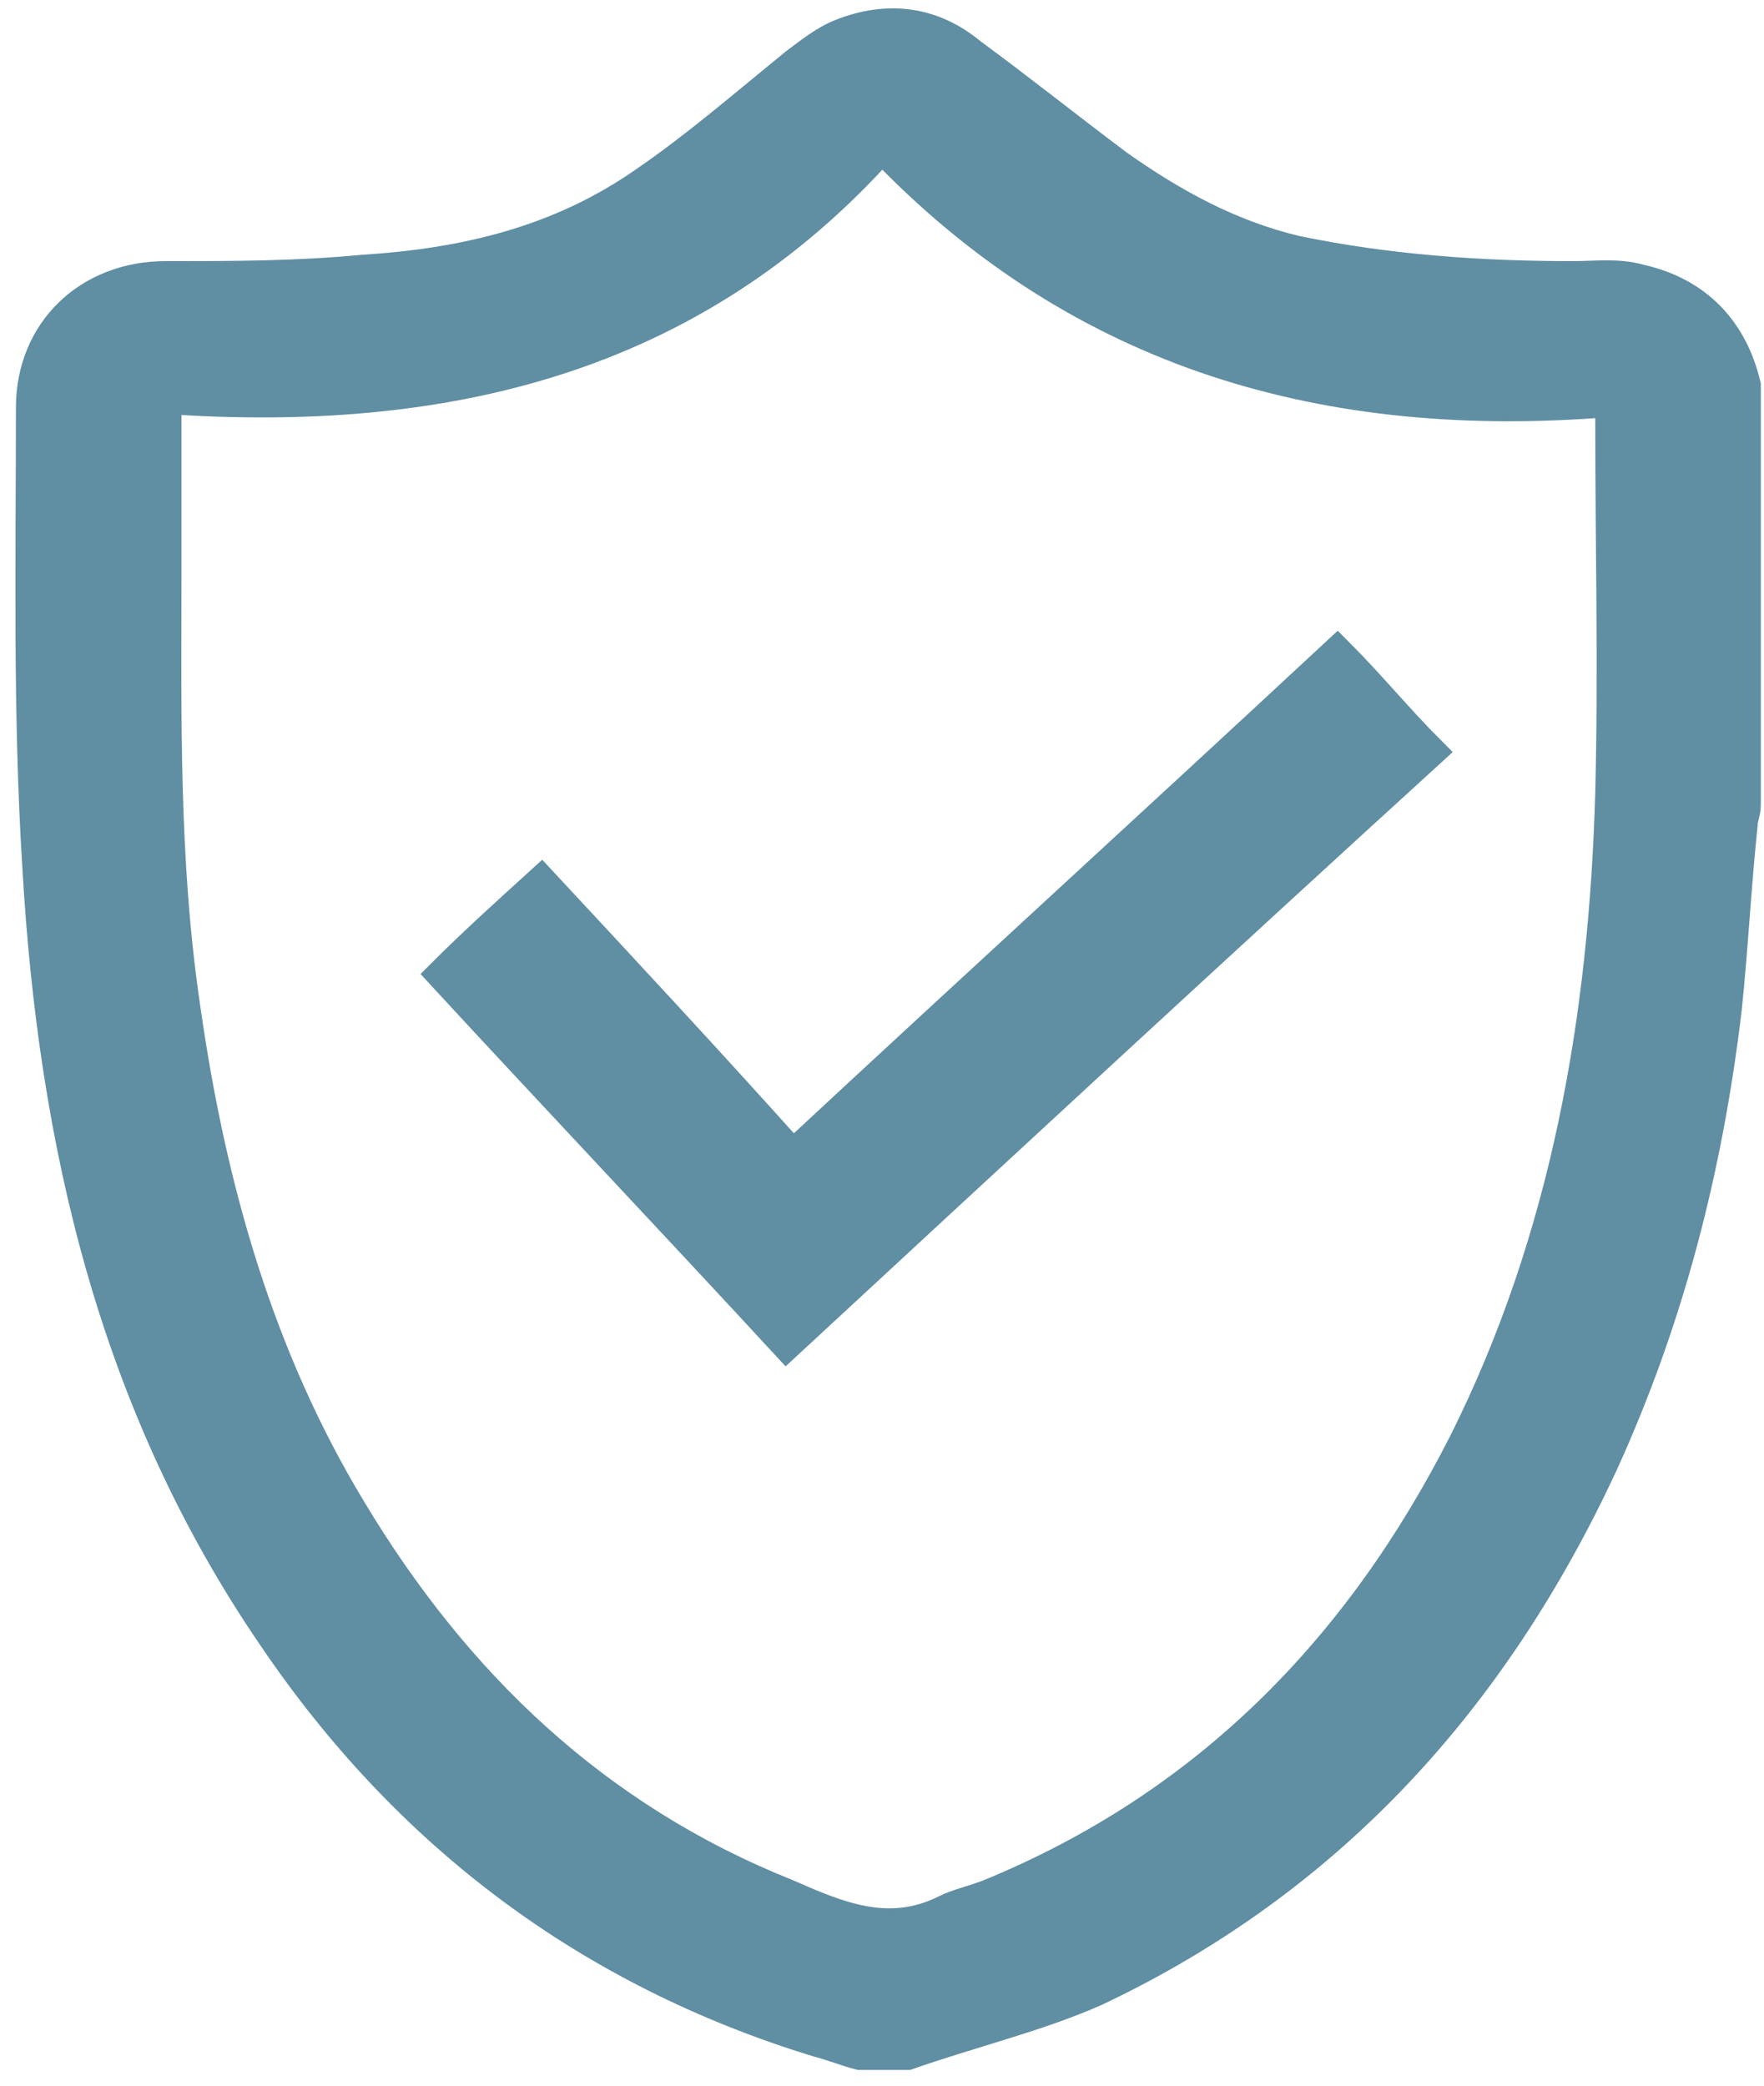
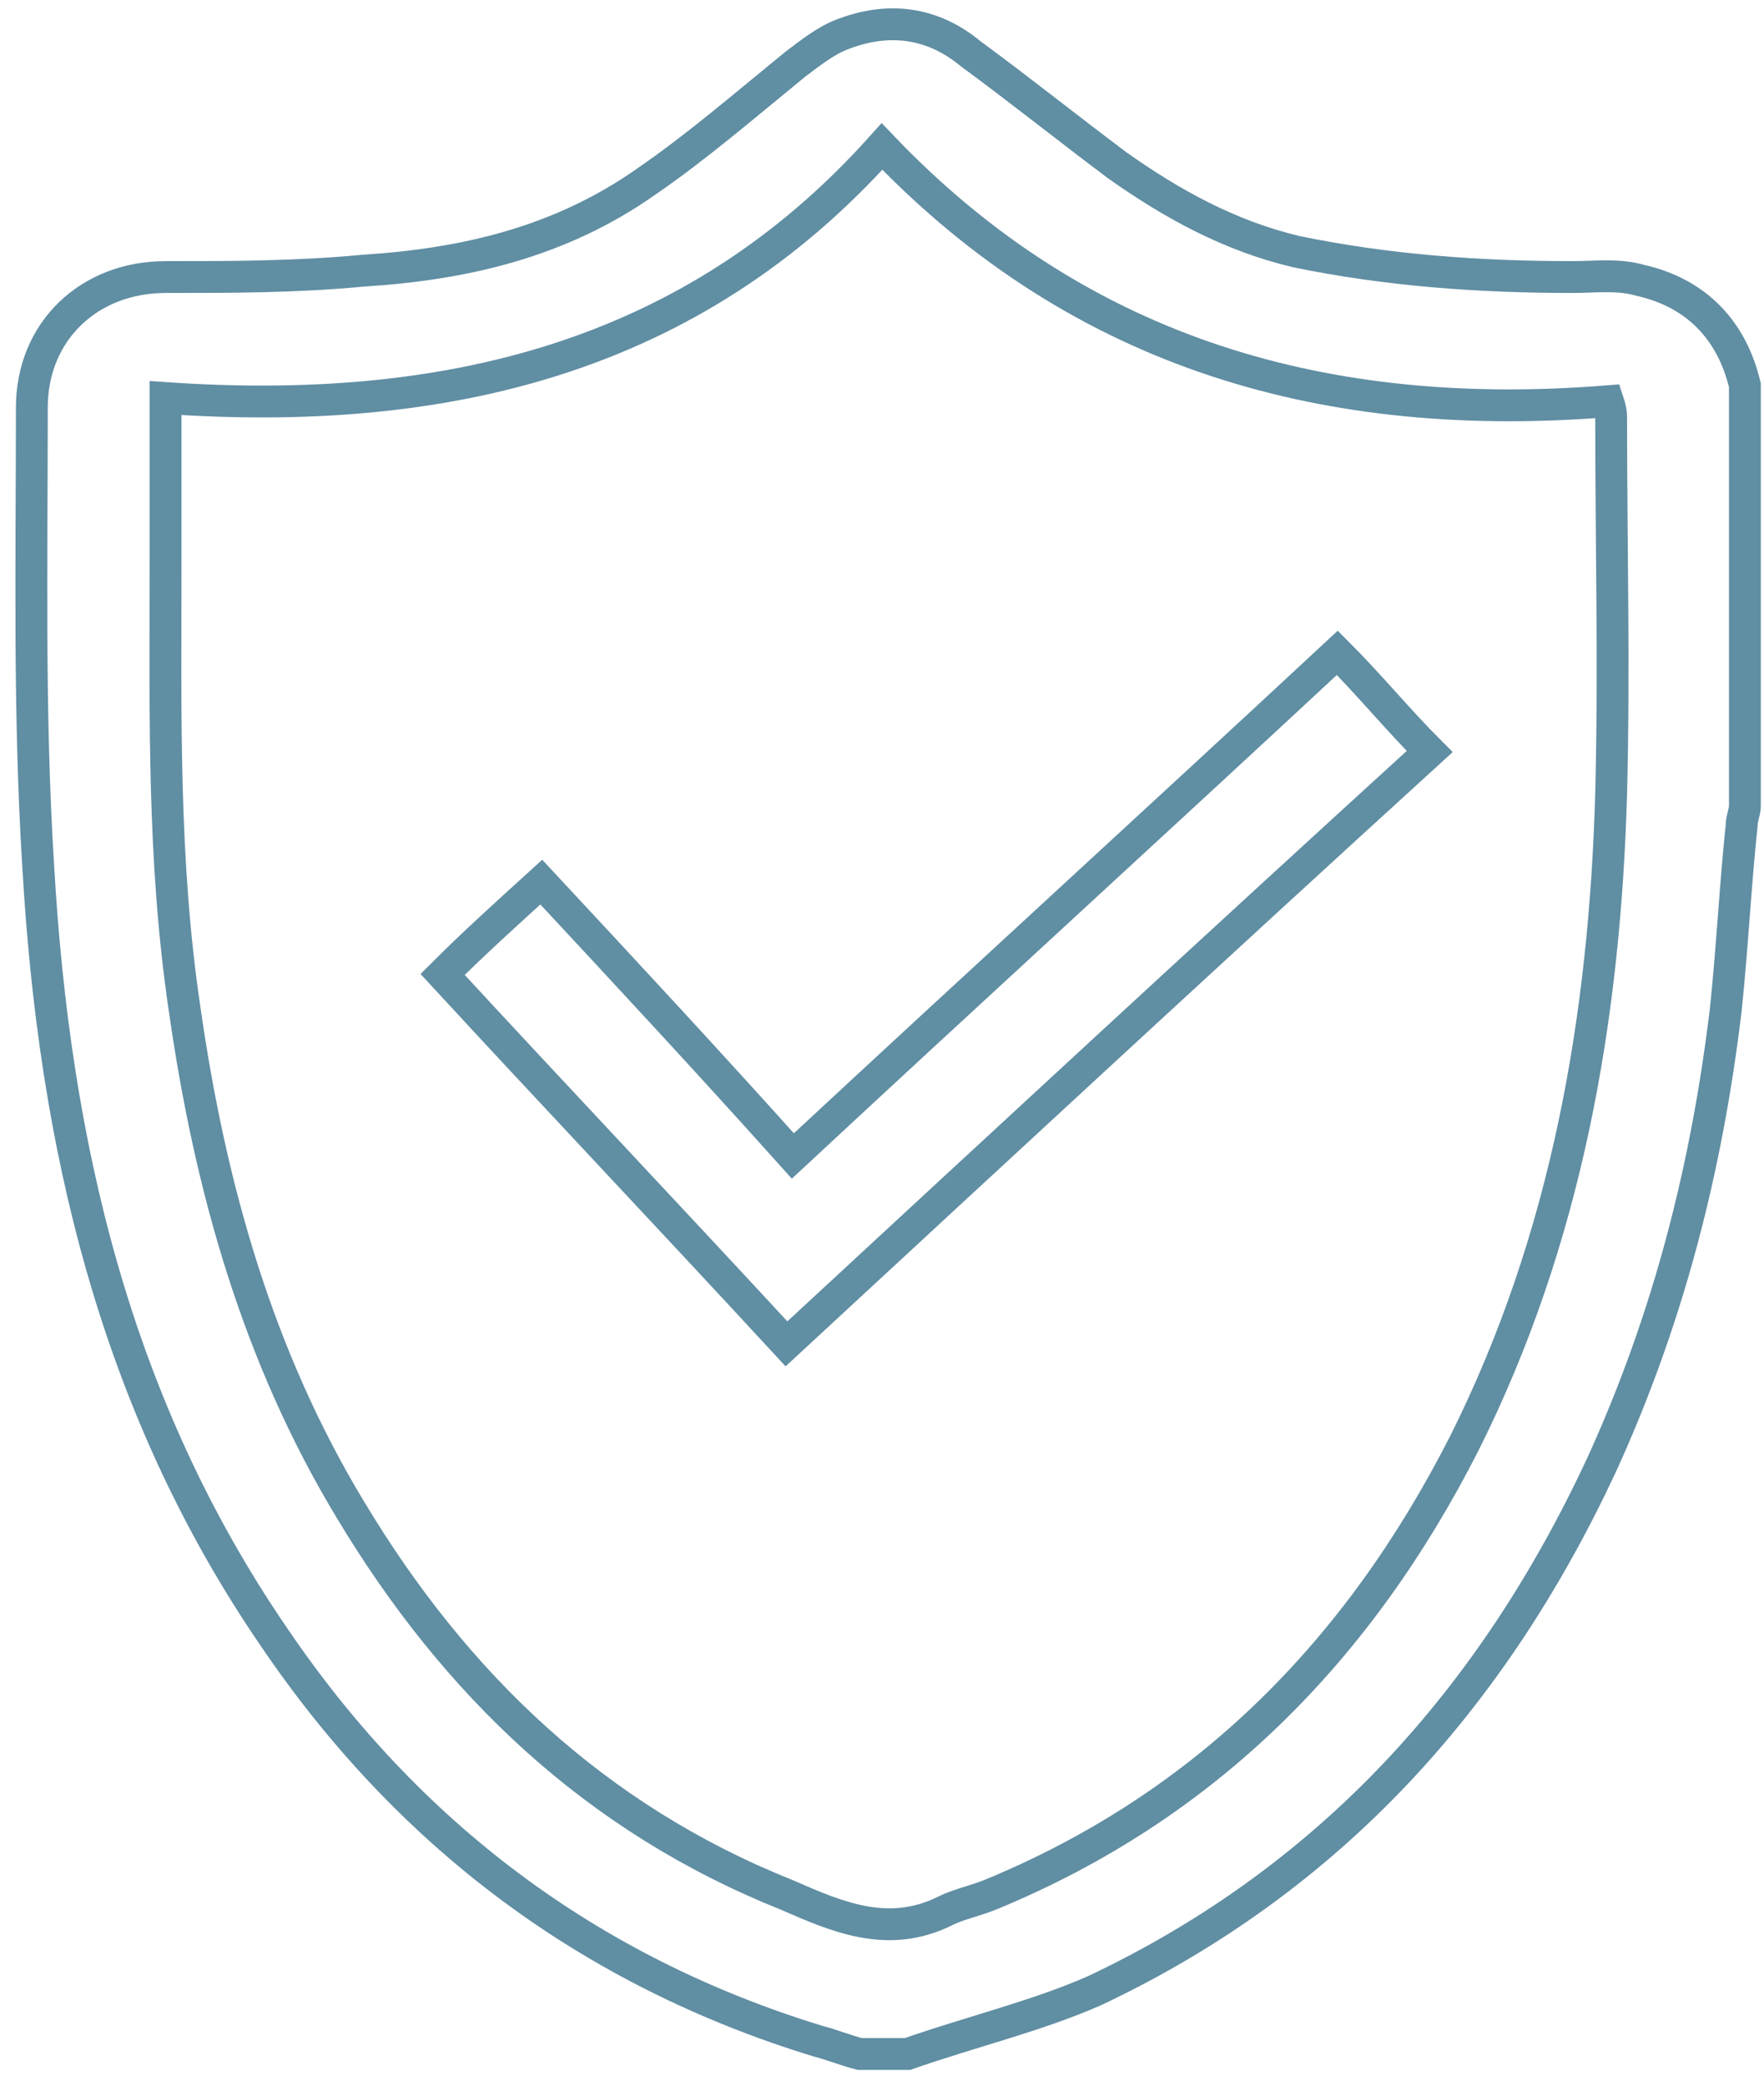
<svg xmlns="http://www.w3.org/2000/svg" version="1.1" id="Layer_1" x="0px" y="0px" viewBox="0 0 55.4 65.5" enable-background="new 0 0 55.4 65.5" xml:space="preserve">
  <g>
    <g>
-       <path fill="#608EA3" d="M5.2,12.5c0,1.9,0,3.5,0,5.2c0,4.7-0.1,9.3,0.6,14c0.8,5.6,2.3,10.9,5.2,15.7c3.3,5.5,7.7,9.7,13.7,12.1    c1.6,0.7,3.2,1.4,5,0.5c0.4-0.2,0.9-0.3,1.4-0.5c6.8-2.8,11.6-7.7,14.9-14.2c3.2-6.4,4.4-13.3,4.6-20.4c0.1-3.9,0-7.8,0-11.7    c0-0.2,0-0.3-0.1-0.6c-8.7,0.7-16.5-1.4-22.8-8C21.7,11.3,13.9,13.1,5.2,12.5 M28.5,64.5H27c-0.4-0.1-0.9-0.3-1.3-0.4    c-7.2-2.2-12.9-6.5-17.1-12.7c-5-7.3-6.9-15.5-7.4-24.2C0.9,22.4,1,17.6,1,12.8c0-2.4,1.8-4.1,4.2-4.1c2.1,0,4.1,0,6.2-0.2    c3.2-0.2,6.2-0.9,8.9-2.8c1.6-1.1,3.1-2.4,4.7-3.7c0.4-0.3,0.9-0.7,1.4-0.9c1.5-0.6,2.9-0.4,4.1,0.6C32,2.8,33.5,4,35.1,5.2    c1.7,1.2,3.5,2.2,5.6,2.7c2.9,0.6,5.8,0.8,8.7,0.8c0.7,0,1.4-0.1,2.1,0.1c1.8,0.4,2.9,1.6,3.3,3.3v13.2c0,0.2-0.1,0.4-0.1,0.6    c-0.2,1.9-0.3,3.9-0.5,5.8c-0.6,5-1.8,9.7-3.9,14.3c-3.4,7.3-8.5,13-15.9,16.5C32.6,63.3,30.5,63.8,28.5,64.5" />
      <path fill="none" stroke="#608EA3" stroke-miterlimit="10" d="M5.2,12.5c0,1.9,0,3.5,0,5.2c0,4.7-0.1,9.3,0.6,14    c0.8,5.6,2.3,10.9,5.2,15.7c3.3,5.5,7.7,9.7,13.7,12.1c1.6,0.7,3.2,1.4,5,0.5c0.4-0.2,0.9-0.3,1.4-0.5c6.8-2.8,11.6-7.7,14.9-14.2    c3.2-6.4,4.4-13.3,4.6-20.4c0.1-3.9,0-7.8,0-11.7c0-0.2,0-0.3-0.1-0.6c-8.7,0.7-16.5-1.4-22.8-8C21.7,11.3,13.9,13.1,5.2,12.5z     M28.5,64.5H27c-0.4-0.1-0.9-0.3-1.3-0.4c-7.2-2.2-12.9-6.5-17.1-12.7c-5-7.3-6.9-15.5-7.4-24.2C0.9,22.4,1,17.6,1,12.8    c0-2.4,1.8-4.1,4.2-4.1c2.1,0,4.1,0,6.2-0.2c3.2-0.2,6.2-0.9,8.9-2.8c1.6-1.1,3.1-2.4,4.7-3.7c0.4-0.3,0.9-0.7,1.4-0.9    c1.5-0.6,2.9-0.4,4.1,0.6C32,2.8,33.5,4,35.1,5.2c1.7,1.2,3.5,2.2,5.6,2.7c2.9,0.6,5.8,0.8,8.7,0.8c0.7,0,1.4-0.1,2.1,0.1    c1.8,0.4,2.9,1.6,3.3,3.3v13.2c0,0.2-0.1,0.4-0.1,0.6c-0.2,1.9-0.3,3.9-0.5,5.8c-0.6,5-1.8,9.7-3.9,14.3    c-3.4,7.3-8.5,13-15.9,16.5C32.6,63.3,30.5,63.8,28.5,64.5z" />
-       <path fill="#608EA3" d="M13.9,30.6c1-1,2-1.9,3.1-2.9c2.7,2.9,5.3,5.7,7.9,8.6C30.6,31,36.3,25.8,42,20.5c1,1,1.9,2.1,2.9,3.1    C38.1,29.8,31.4,36,24.7,42.2C21.1,38.3,17.5,34.5,13.9,30.6" />
      <path fill="none" stroke="#608EA3" stroke-miterlimit="10" d="M13.9,30.6c1-1,2-1.9,3.1-2.9c2.7,2.9,5.3,5.7,7.9,8.6    C30.6,31,36.3,25.8,42,20.5c1,1,1.9,2.1,2.9,3.1C38.1,29.8,31.4,36,24.7,42.2C21.1,38.3,17.5,34.5,13.9,30.6z" />
    </g>
  </g>
</svg>